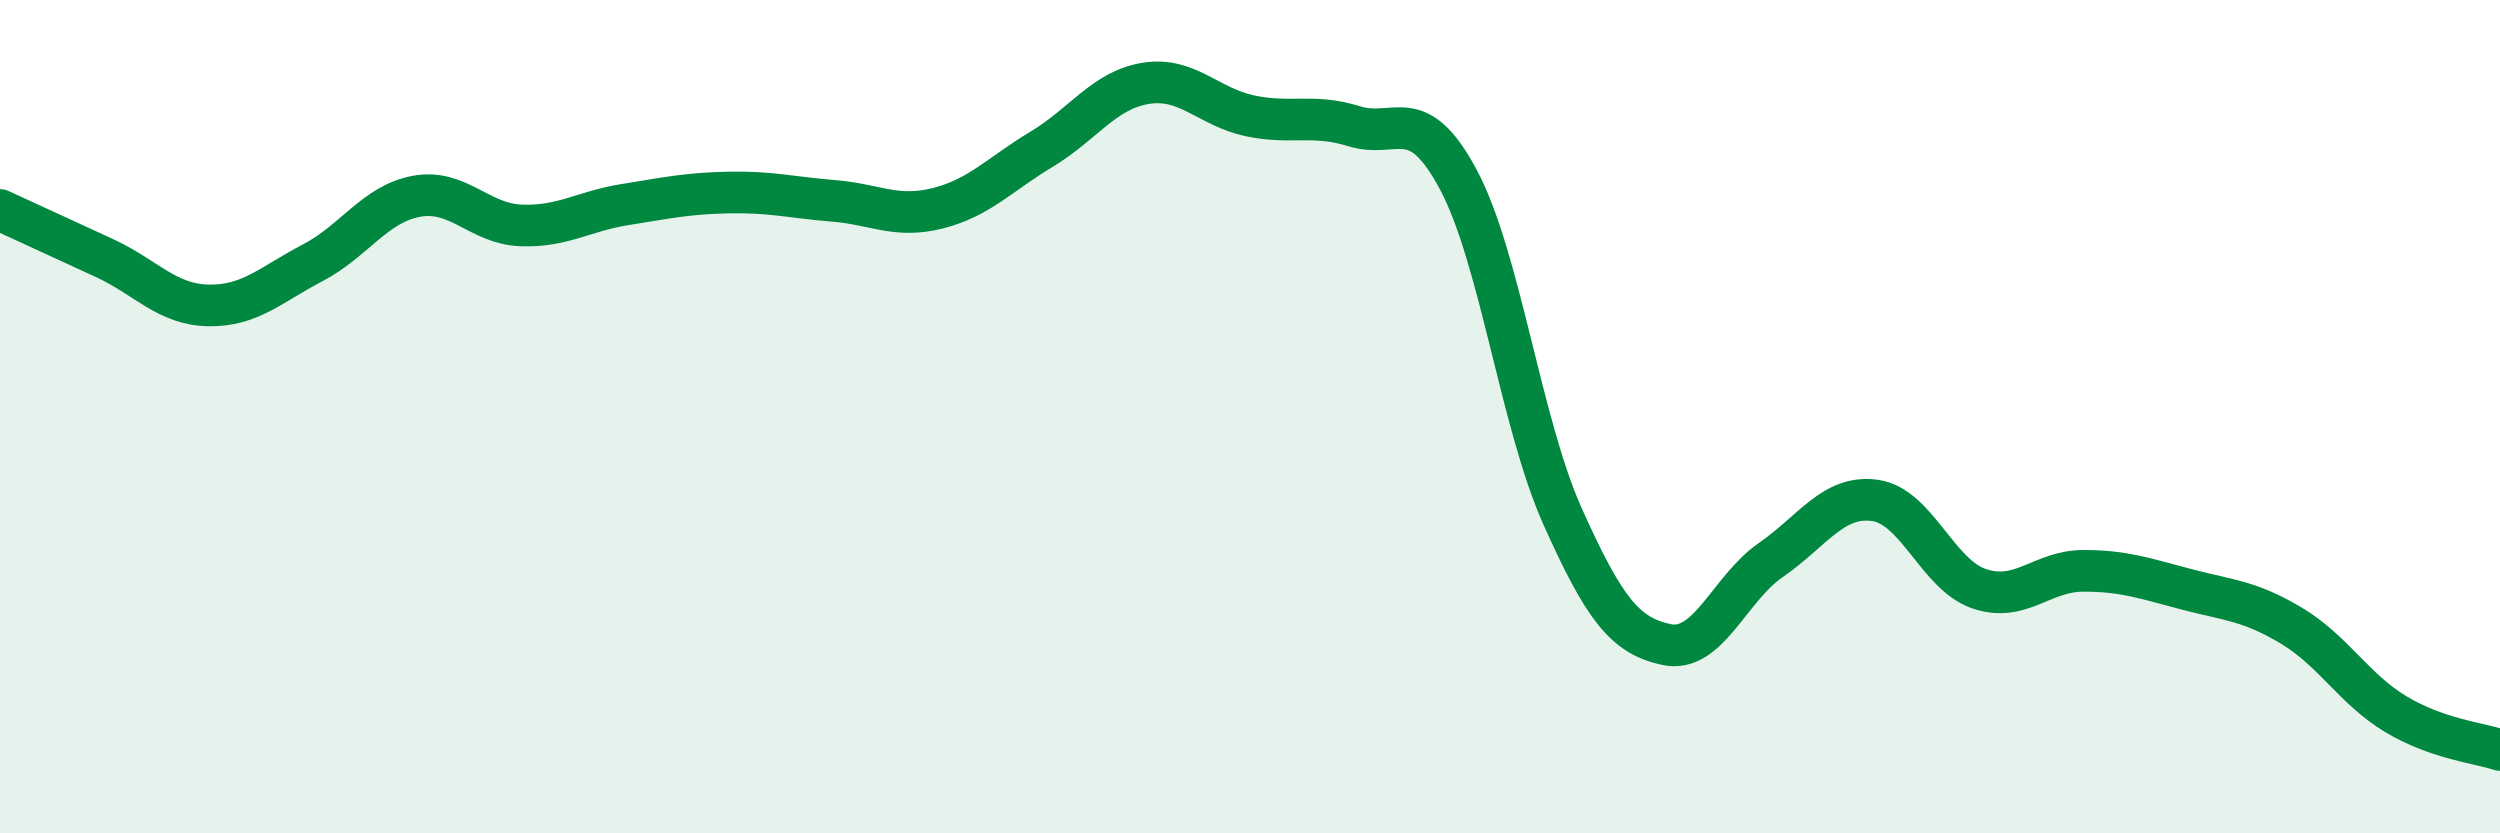
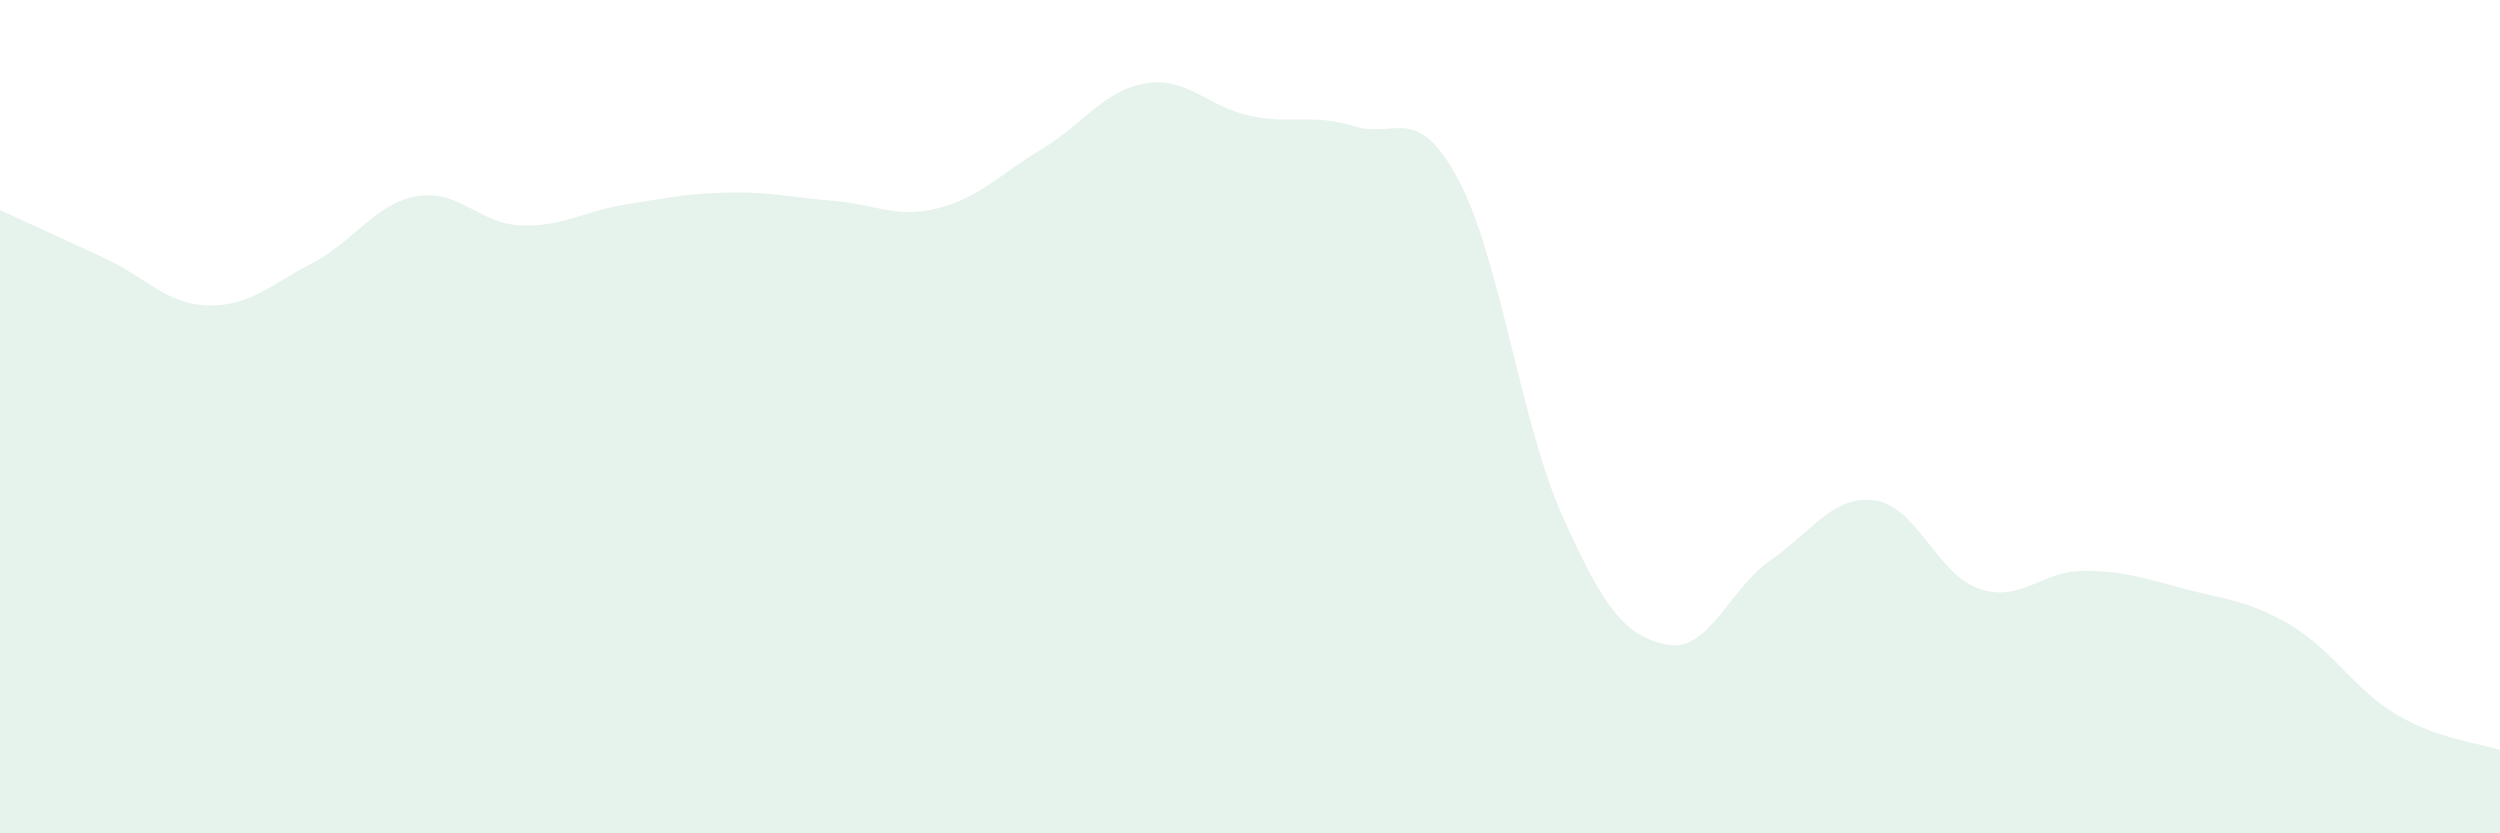
<svg xmlns="http://www.w3.org/2000/svg" width="60" height="20" viewBox="0 0 60 20">
  <path d="M 0,5.04 C 0.5,5.27 1.5,5.73 2.5,6.19 C 3.5,6.65 4,7.31 5,7.33 C 6,7.35 6.5,6.83 7.5,6.31 C 8.5,5.79 9,4.89 10,4.71 C 11,4.53 11.5,5.37 12.5,5.41 C 13.5,5.45 14,5.07 15,4.91 C 16,4.75 16.5,4.64 17.5,4.62 C 18.5,4.6 19,4.74 20,4.82 C 21,4.9 21.5,5.25 22.5,5 C 23.5,4.75 24,4.18 25,3.58 C 26,2.98 26.5,2.16 27.5,2 C 28.5,1.84 29,2.57 30,2.78 C 31,2.99 31.5,2.72 32.5,3.03 C 33.5,3.34 34,2.44 35,4.31 C 36,6.18 36.5,10.16 37.5,12.39 C 38.5,14.62 39,15.26 40,15.47 C 41,15.68 41.5,14.13 42.5,13.44 C 43.5,12.75 44,11.87 45,12.01 C 46,12.15 46.5,13.79 47.5,14.13 C 48.5,14.47 49,13.7 50,13.7 C 51,13.7 51.5,13.89 52.5,14.15 C 53.5,14.41 54,14.42 55,15.02 C 56,15.62 56.5,16.54 57.5,17.14 C 58.5,17.74 59.5,17.83 60,18L60 20L0 20Z" fill="#008740" opacity="0.1" stroke-linecap="round" stroke-linejoin="round" />
-   <path d="M 0,5.04 C 0.5,5.27 1.5,5.73 2.5,6.19 C 3.5,6.65 4,7.31 5,7.33 C 6,7.35 6.5,6.83 7.5,6.31 C 8.5,5.79 9,4.89 10,4.71 C 11,4.53 11.5,5.37 12.5,5.41 C 13.5,5.45 14,5.07 15,4.91 C 16,4.75 16.5,4.64 17.5,4.62 C 18.5,4.6 19,4.74 20,4.82 C 21,4.9 21.5,5.25 22.5,5 C 23.5,4.75 24,4.18 25,3.58 C 26,2.98 26.5,2.16 27.5,2 C 28.5,1.84 29,2.57 30,2.78 C 31,2.99 31.5,2.72 32.5,3.03 C 33.5,3.34 34,2.44 35,4.31 C 36,6.18 36.5,10.16 37.5,12.39 C 38.5,14.62 39,15.26 40,15.47 C 41,15.68 41.5,14.13 42.5,13.44 C 43.5,12.75 44,11.87 45,12.01 C 46,12.15 46.5,13.79 47.5,14.13 C 48.5,14.47 49,13.7 50,13.7 C 51,13.7 51.5,13.89 52.5,14.15 C 53.5,14.41 54,14.42 55,15.02 C 56,15.62 56.5,16.54 57.5,17.14 C 58.5,17.74 59.5,17.83 60,18" stroke="#008740" stroke-width="1" fill="none" stroke-linecap="round" stroke-linejoin="round" />
</svg>